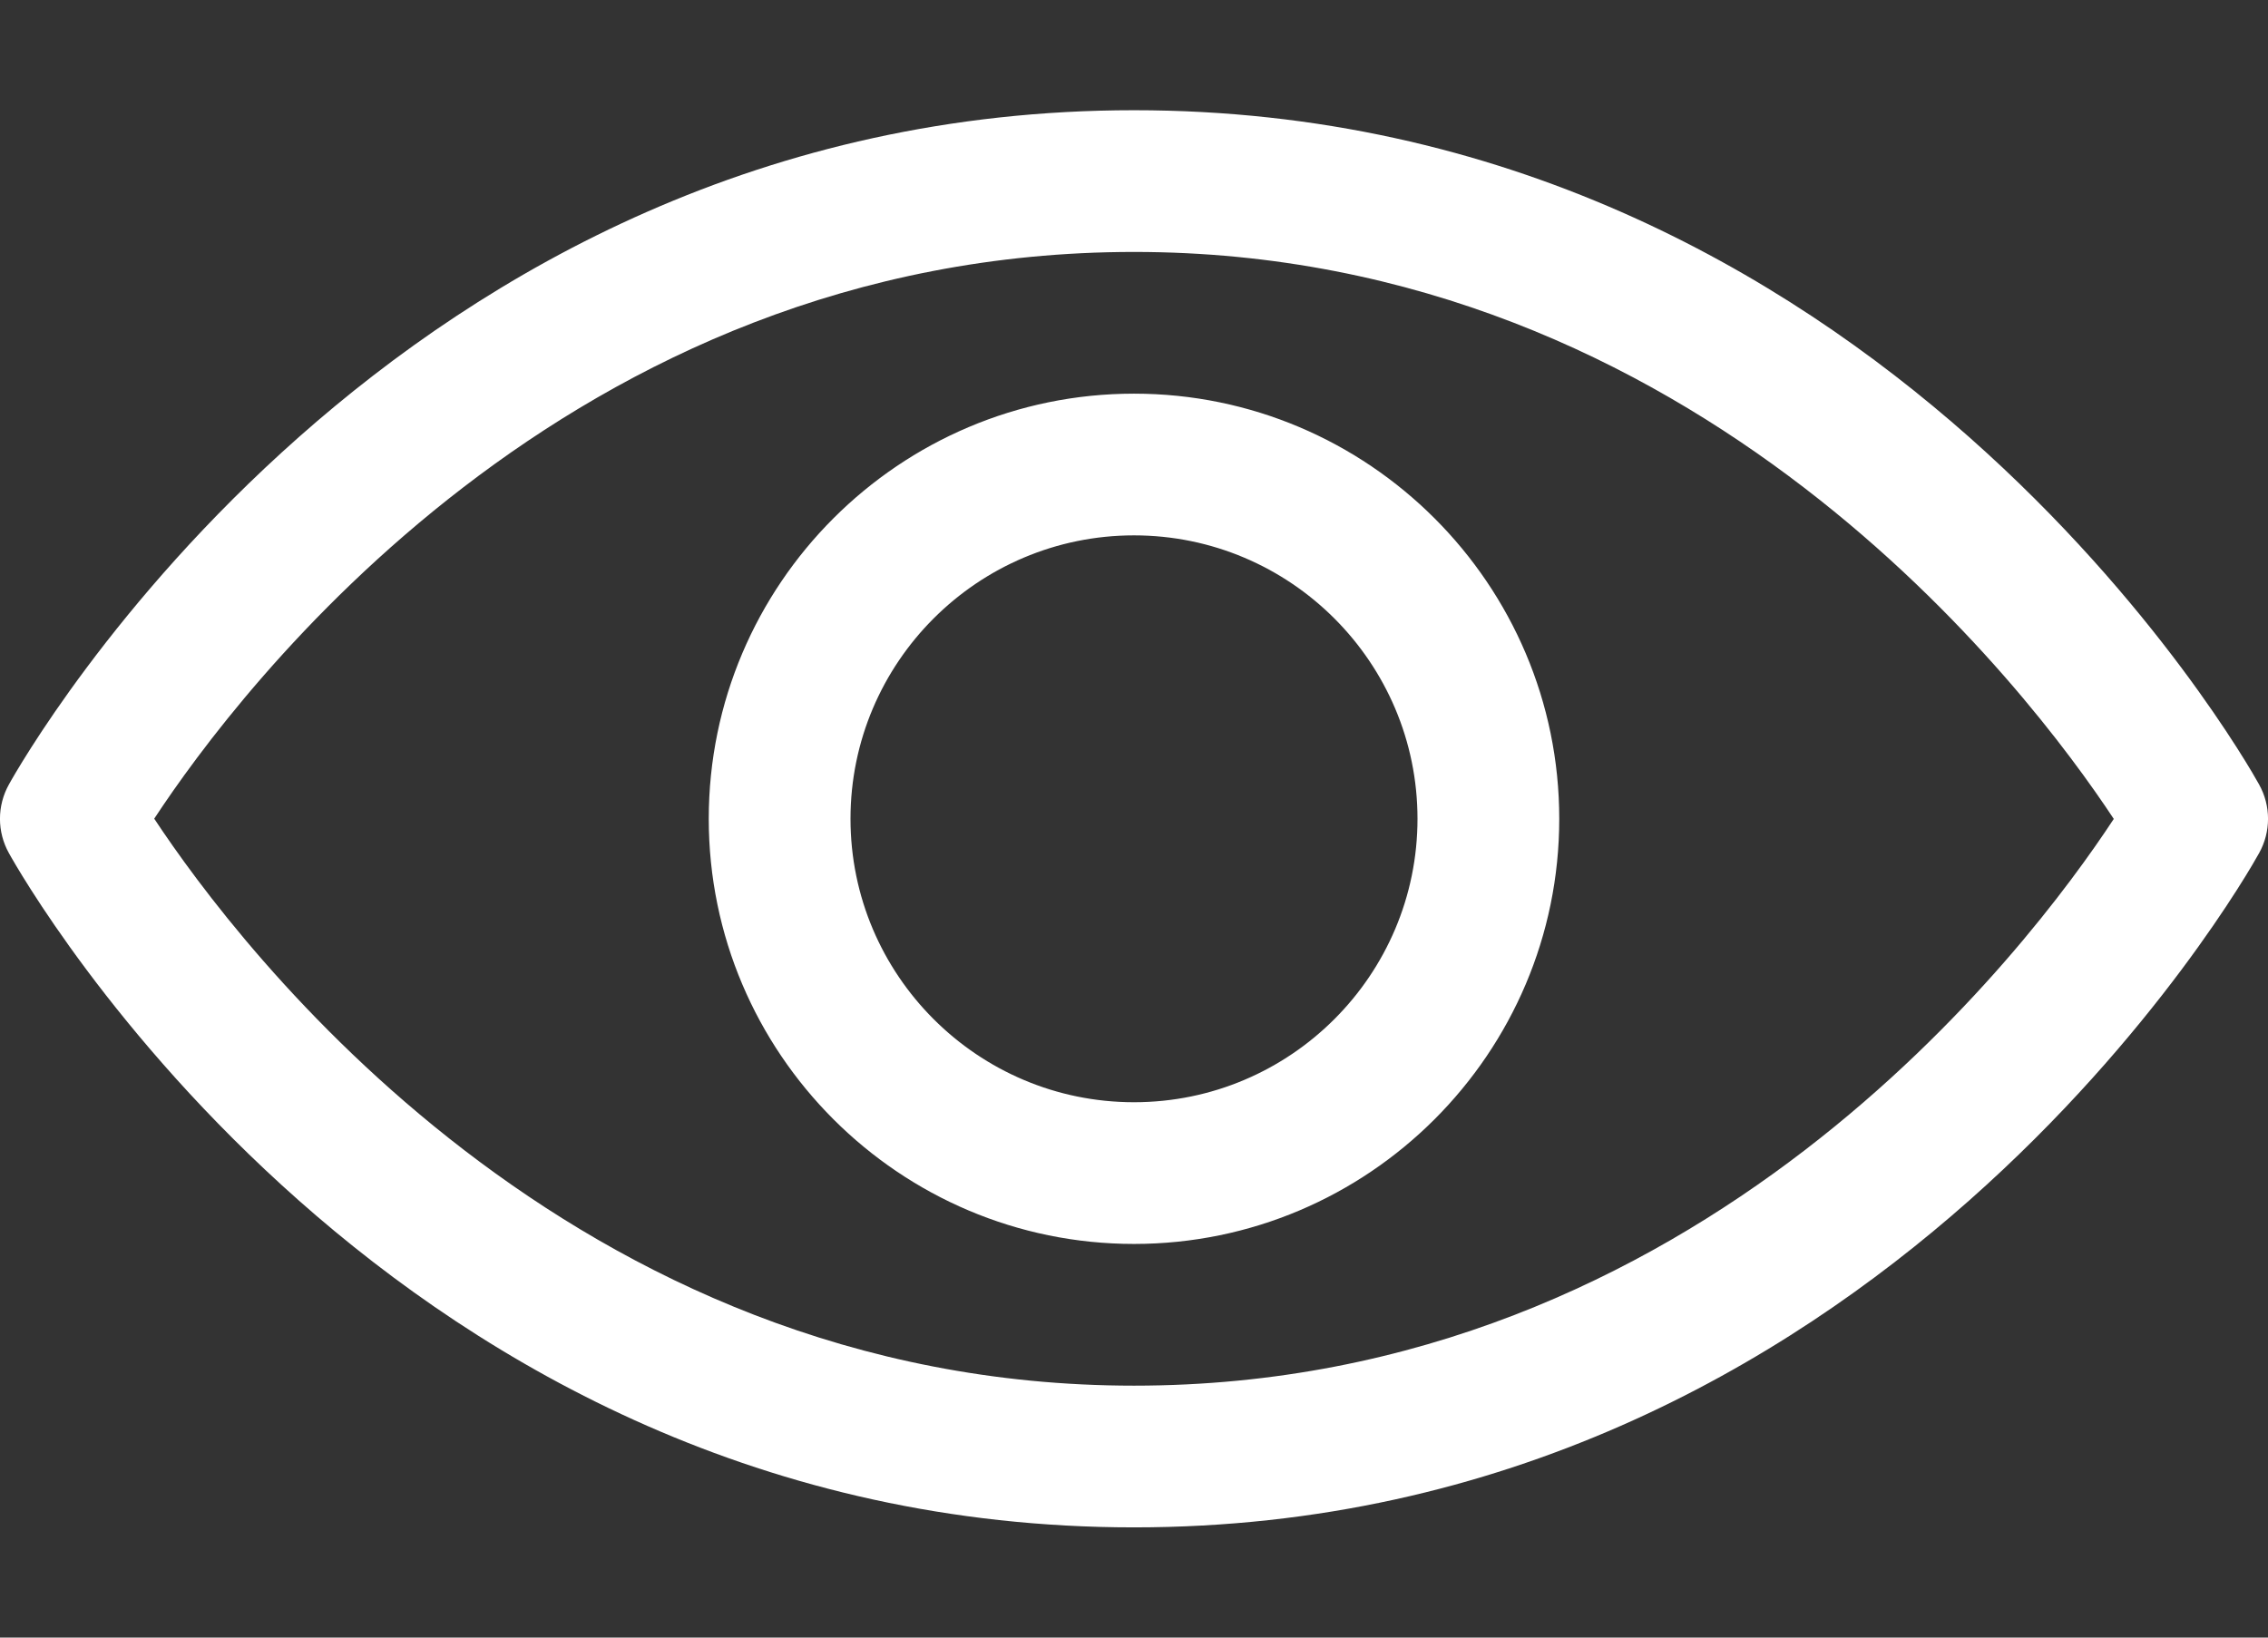
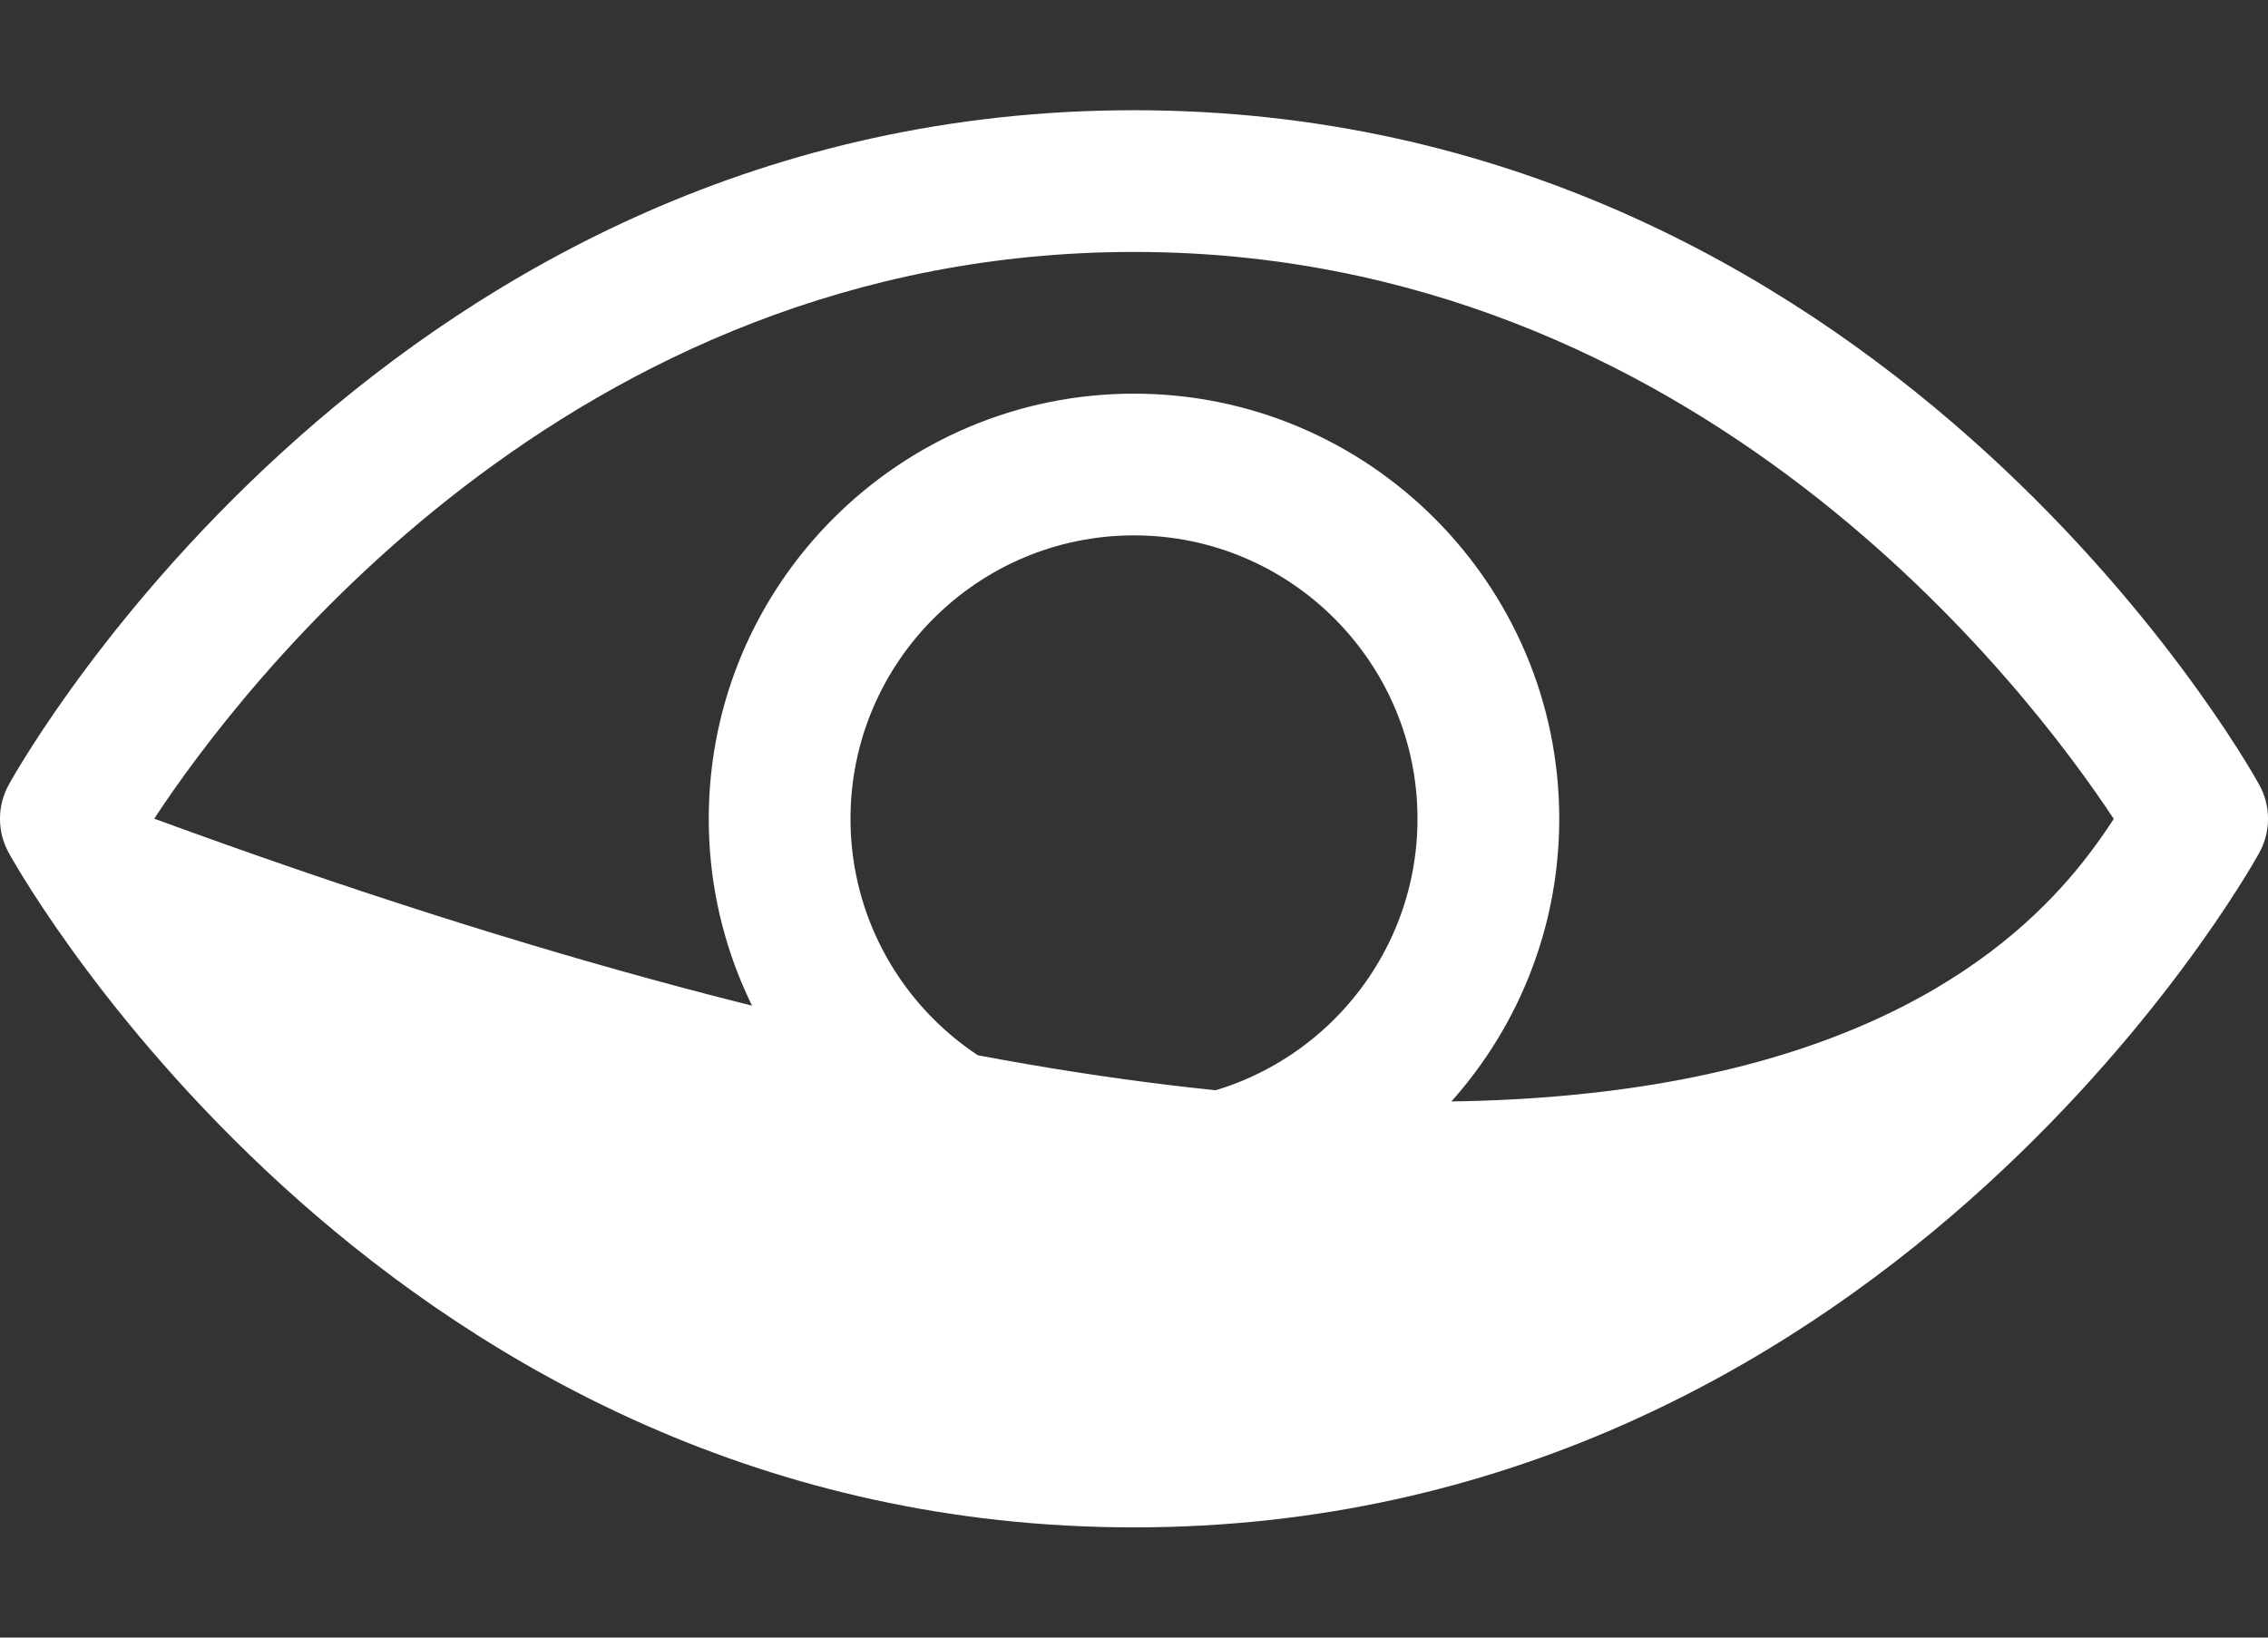
<svg xmlns="http://www.w3.org/2000/svg" width="18" height="13" viewBox="0 0 18 13" fill="none">
  <rect x="0" y="0" width="18" height="13" fill="#333333" stroke="none" />
  <g id="fi_2767194">
-     <path id="Show" d="M9 12.125C3.112 12.125 0.192 6.992 0.071 6.773C-0.024 6.603 -0.024 6.397 0.071 6.227C0.192 6.008 3.112 0.875 9 0.875C14.888 0.875 17.808 6.008 17.929 6.227C18.024 6.397 18.024 6.603 17.929 6.773C17.808 6.992 14.888 12.125 9 12.125ZM1.224 6.499C1.894 7.513 4.521 11 9 11C13.494 11 16.109 7.516 16.776 6.501C16.107 5.487 13.479 2 9 2C4.506 2 1.891 5.484 1.224 6.499ZM9 9.875C7.139 9.875 5.625 8.361 5.625 6.5C5.625 4.639 7.139 3.125 9 3.125C10.861 3.125 12.375 4.639 12.375 6.5C12.375 8.361 10.861 9.875 9 9.875ZM9 4.25C7.759 4.25 6.75 5.259 6.75 6.5C6.75 7.741 7.759 8.75 9 8.75C10.241 8.75 11.25 7.741 11.25 6.5C11.25 5.259 10.241 4.25 9 4.25Z" fill="white" />
+     <path id="Show" d="M9 12.125C3.112 12.125 0.192 6.992 0.071 6.773C-0.024 6.603 -0.024 6.397 0.071 6.227C0.192 6.008 3.112 0.875 9 0.875C14.888 0.875 17.808 6.008 17.929 6.227C18.024 6.397 18.024 6.603 17.929 6.773C17.808 6.992 14.888 12.125 9 12.125ZM1.224 6.499C13.494 11 16.109 7.516 16.776 6.501C16.107 5.487 13.479 2 9 2C4.506 2 1.891 5.484 1.224 6.499ZM9 9.875C7.139 9.875 5.625 8.361 5.625 6.5C5.625 4.639 7.139 3.125 9 3.125C10.861 3.125 12.375 4.639 12.375 6.5C12.375 8.361 10.861 9.875 9 9.875ZM9 4.25C7.759 4.25 6.75 5.259 6.75 6.5C6.75 7.741 7.759 8.75 9 8.75C10.241 8.75 11.25 7.741 11.25 6.5C11.25 5.259 10.241 4.25 9 4.25Z" fill="white" />
  </g>
</svg>